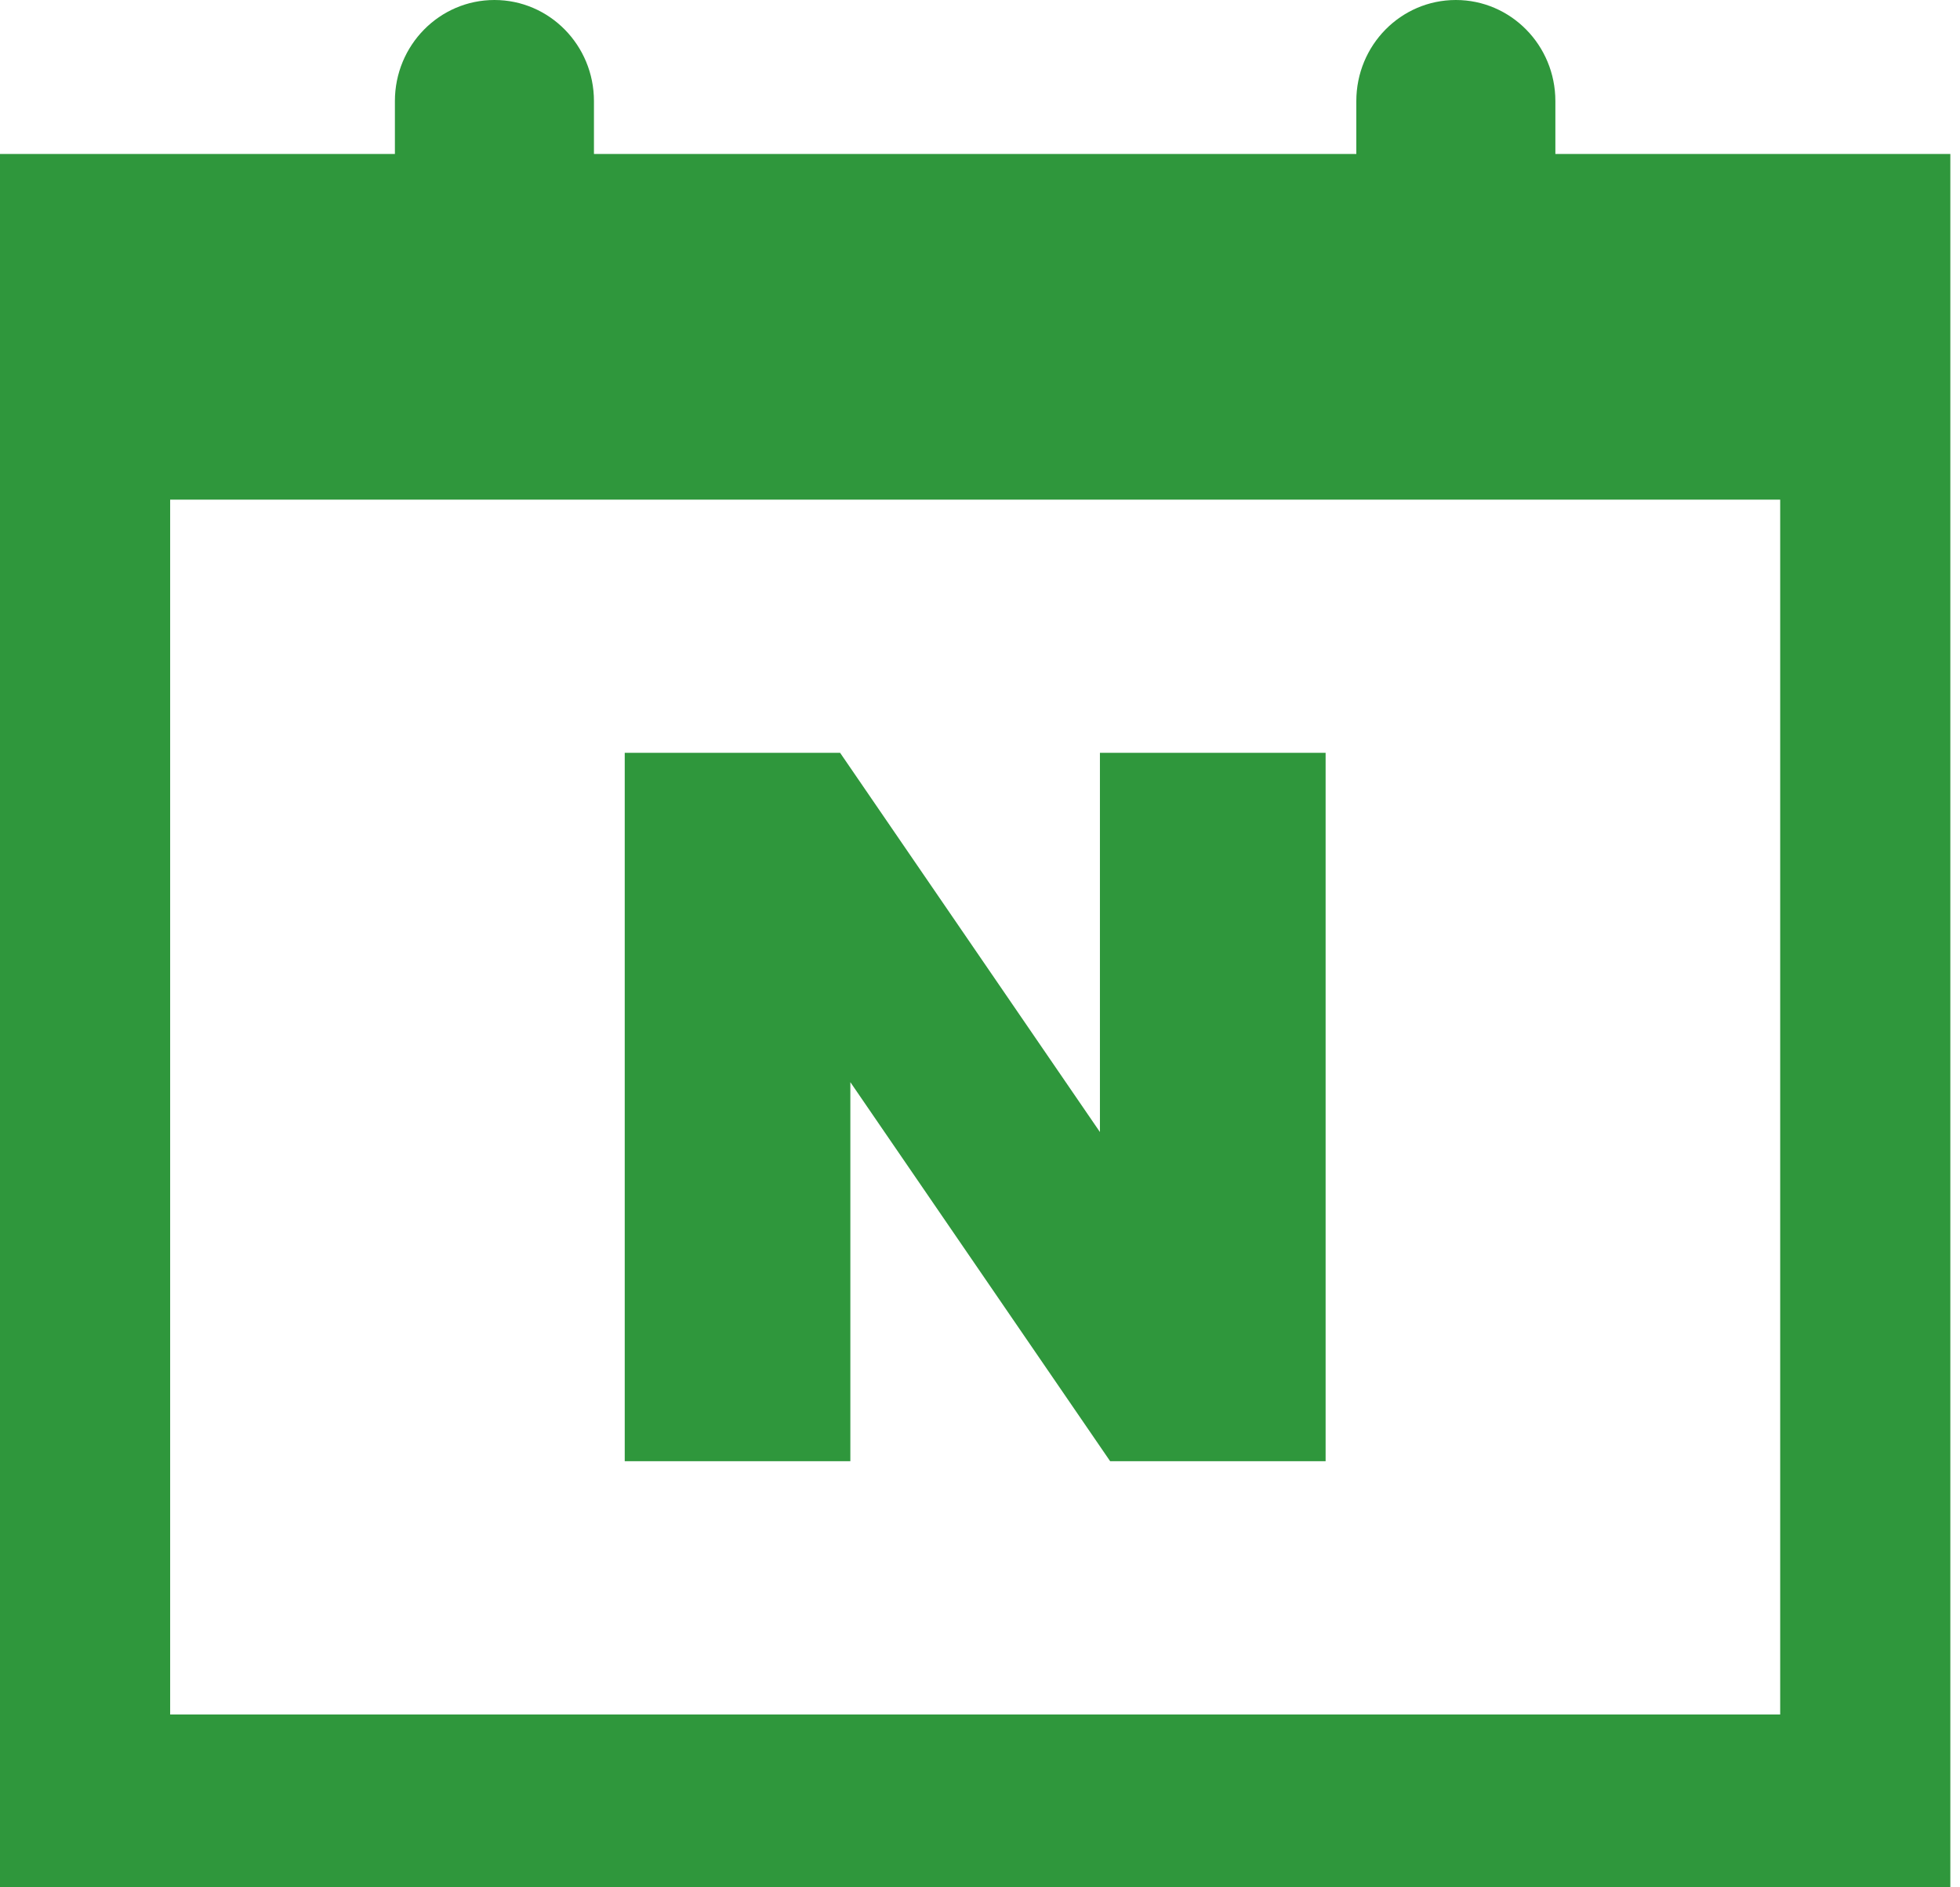
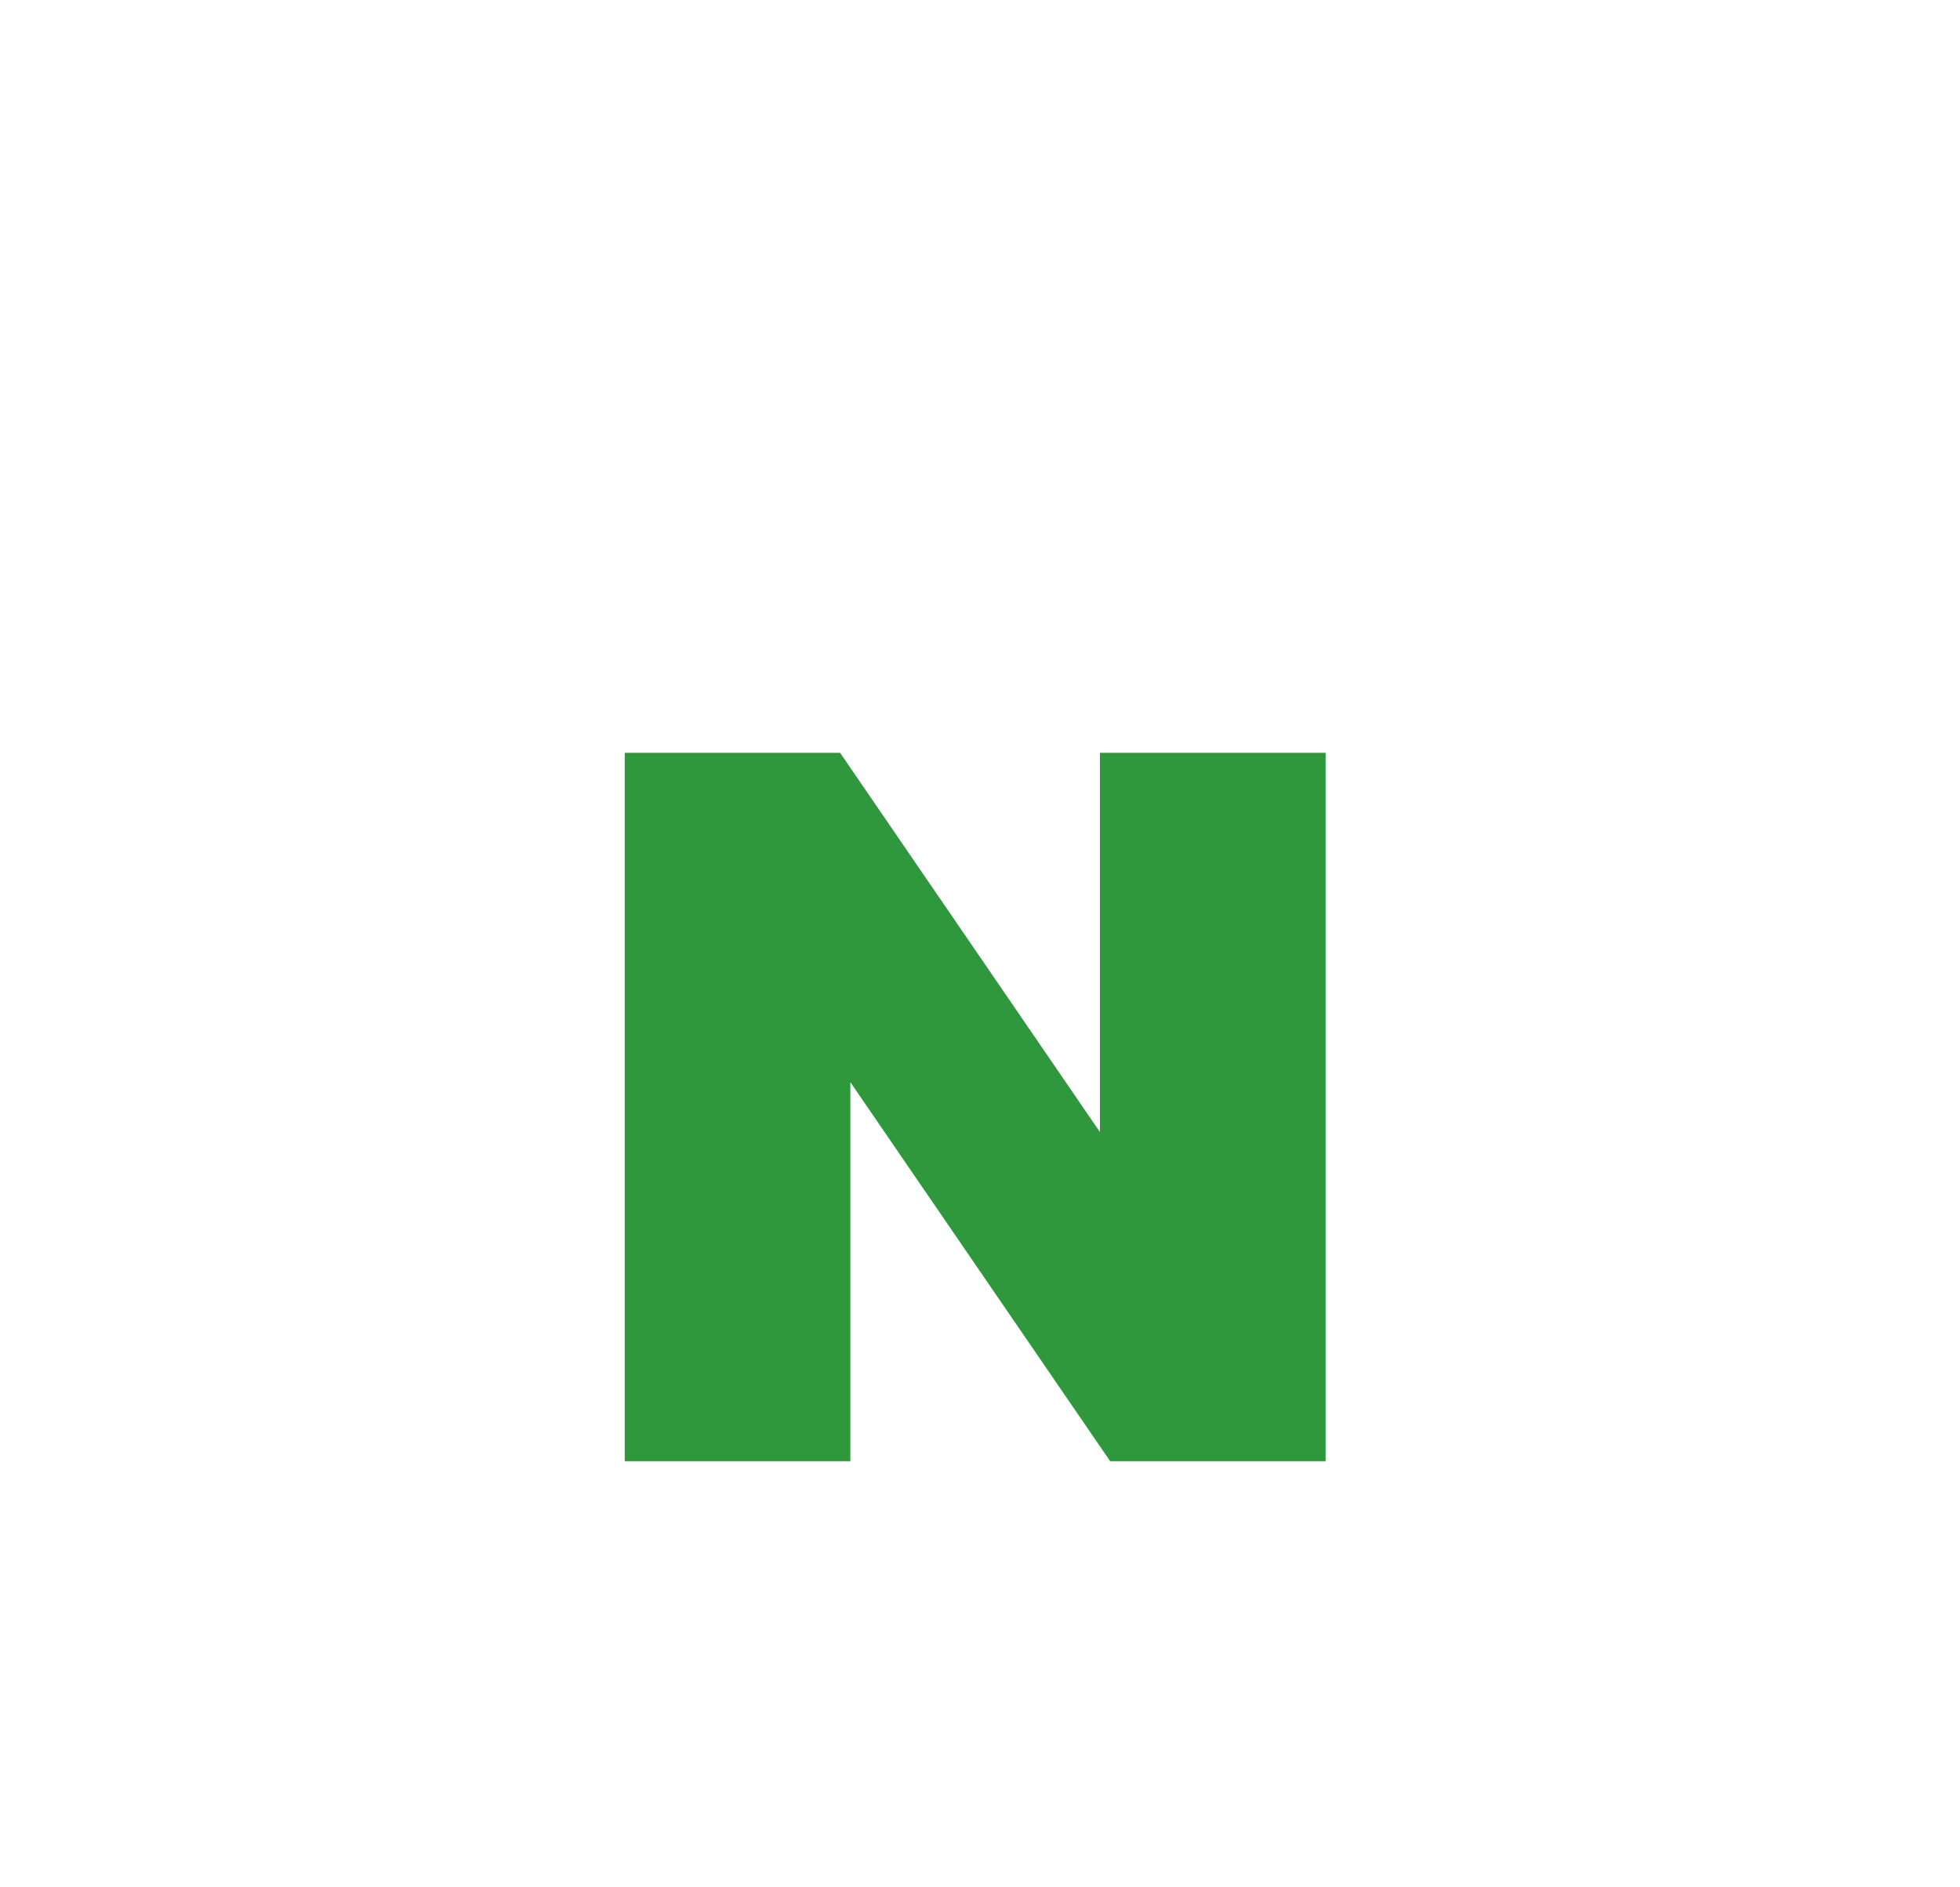
<svg xmlns="http://www.w3.org/2000/svg" width="27" height="26" viewBox="0 0 27 26" fill="none">
-   <path d="M21.426 2.121V1.393C21.426 0.623 20.812 0 20.055 0C19.297 0 18.684 0.623 18.684 1.393V2.121H8.182V1.393C8.182 0.623 7.568 0 6.811 0C6.054 0 5.44 0.623 5.44 1.393V2.121H0V26H26.867V2.121H21.426ZM24.521 23.619H2.344V6.883H24.523V23.618L24.521 23.619Z" fill="#2F973C" />
  <path d="M11.714 14.908L15.293 20.13H18.261V10.371H15.152V15.595L11.573 10.371H8.606V20.13H11.714V14.908Z" fill="#2F973C" />
</svg>